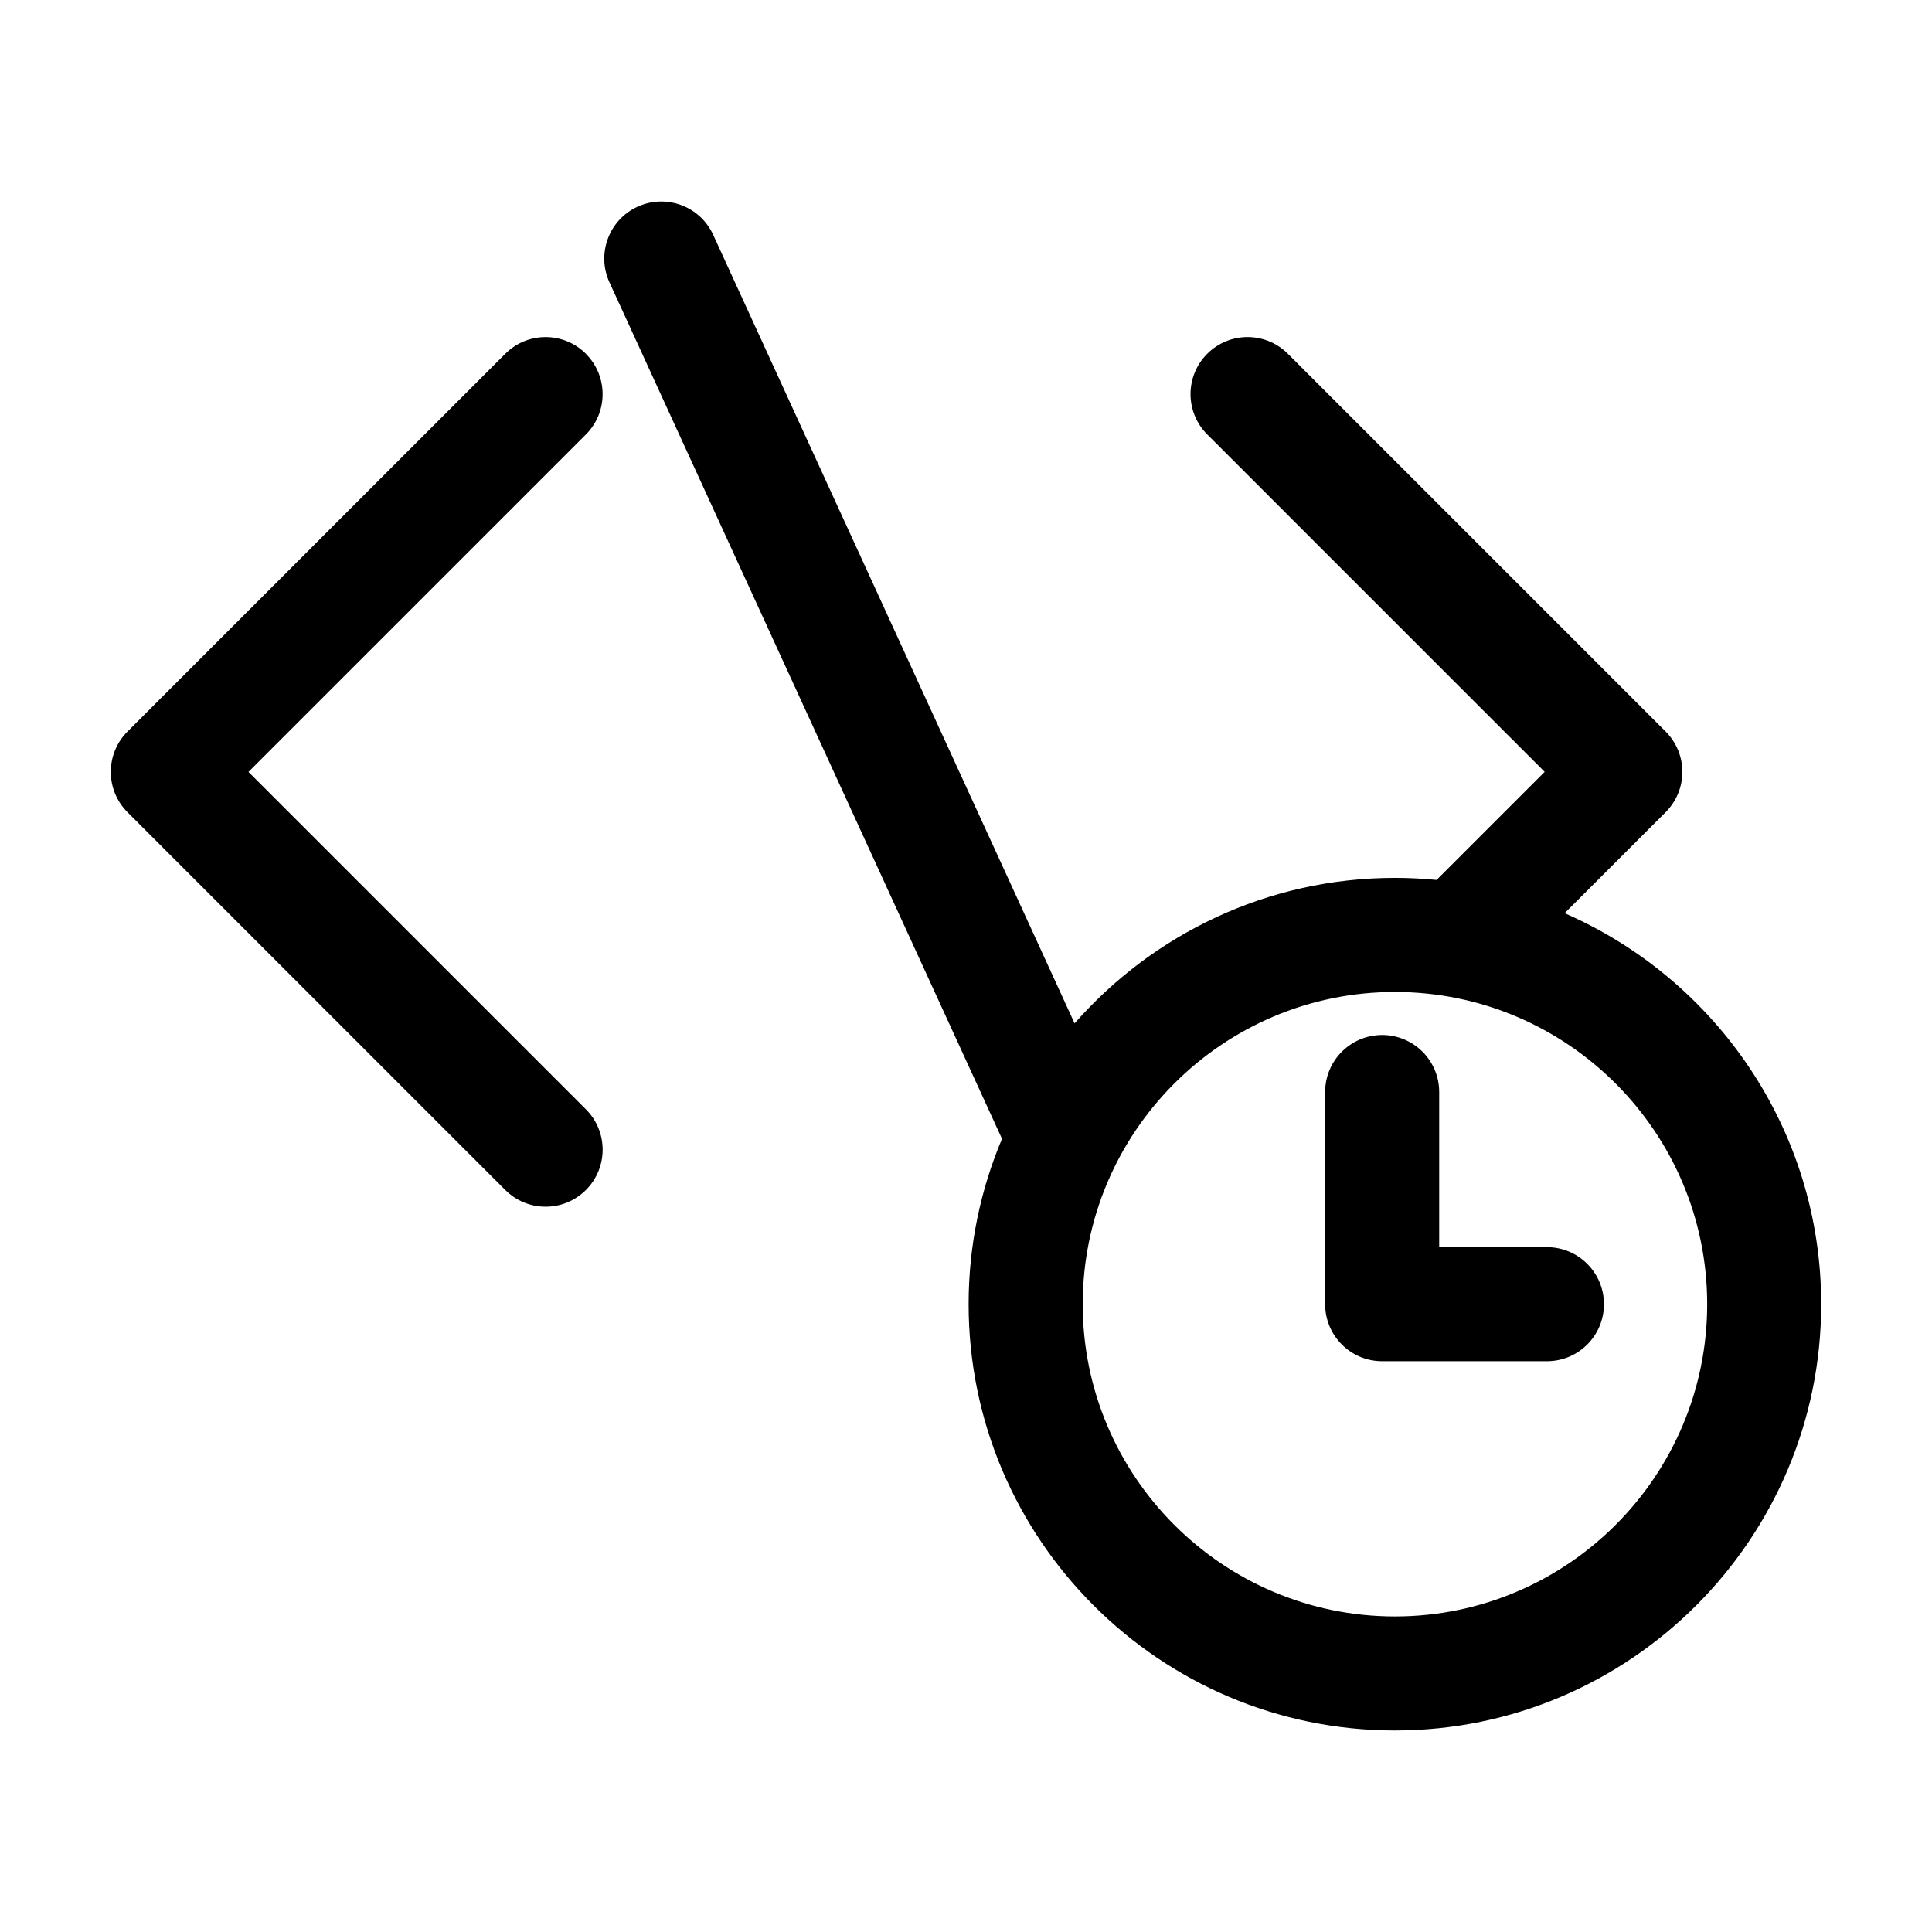
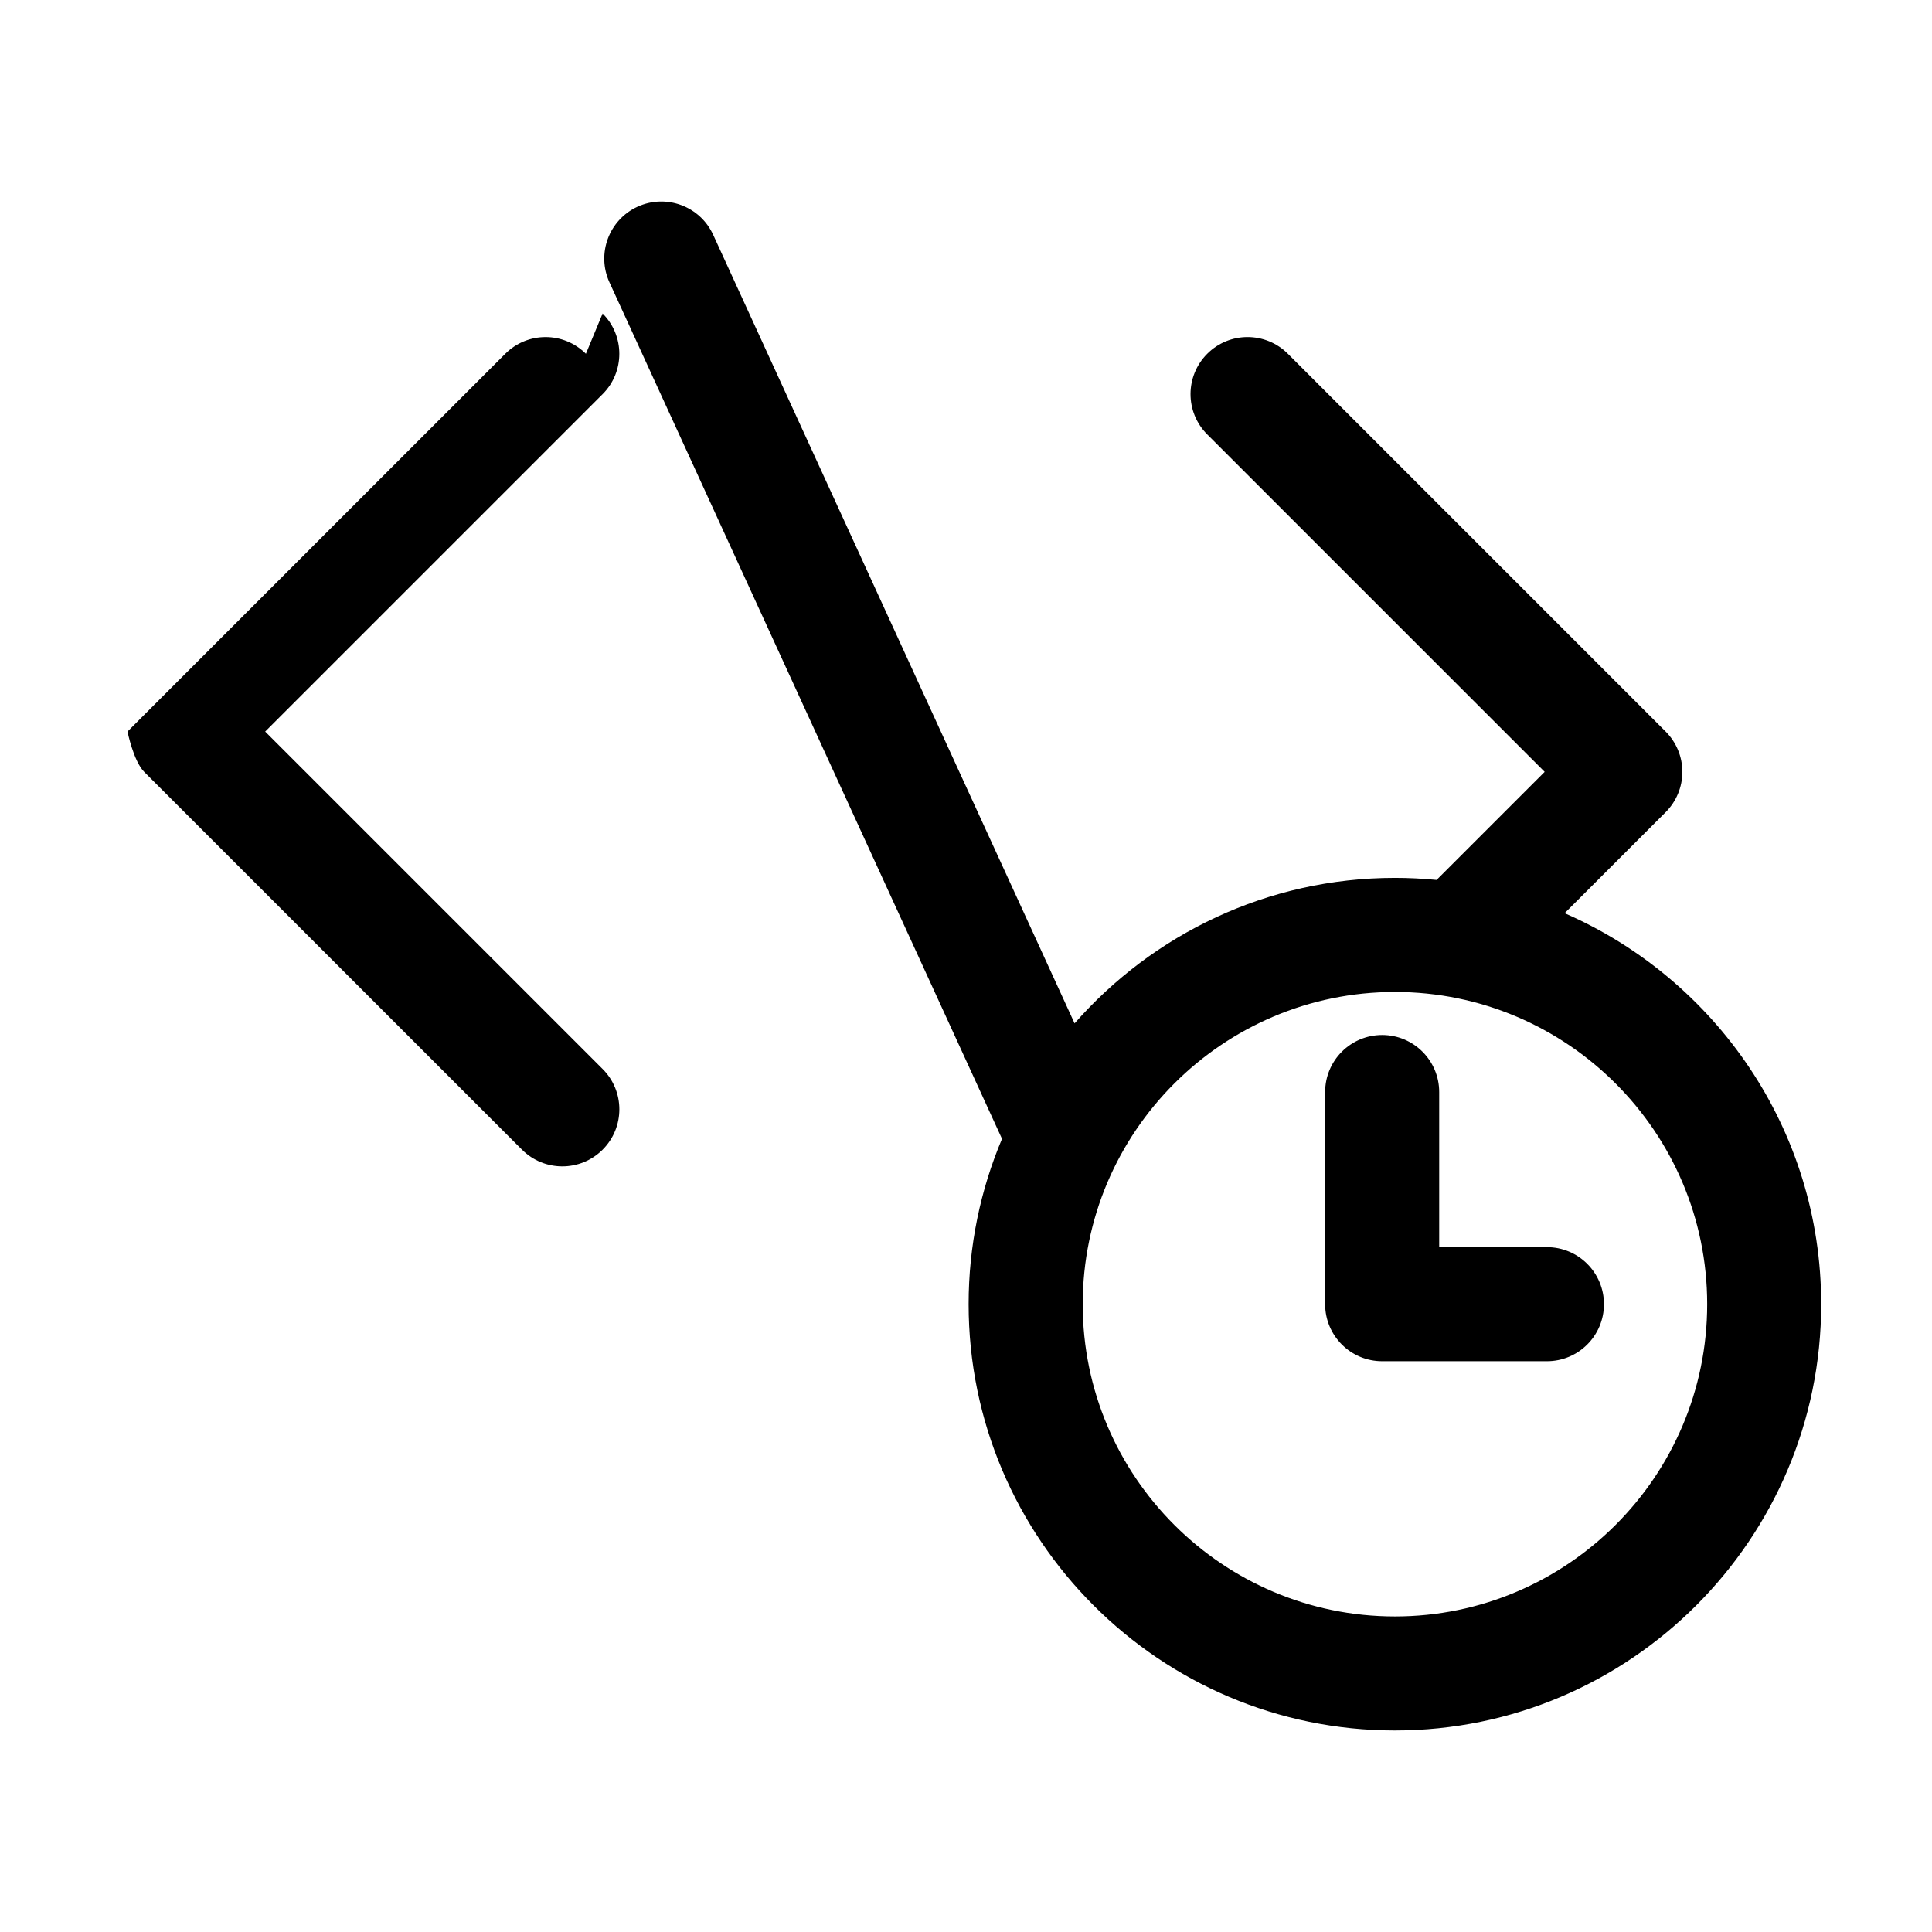
<svg xmlns="http://www.w3.org/2000/svg" fill="#000000" width="800px" height="800px" version="1.1" viewBox="144 144 512 512">
-   <path d="m299.27 237.76c-5.906-5.906-15.469-5.906-21.371 0l-100.11 100.11c-2.836 2.836-4.43 6.676-4.43 10.688s1.594 7.856 4.43 10.688l100.11 100.11c2.953 2.953 6.82 4.43 10.688 4.43 3.863 0 7.734-1.477 10.688-4.43 5.906-5.906 5.906-15.473 0-21.371l-89.43-89.422 89.422-89.422c5.906-5.898 5.906-15.469 0-21.371zm259.37 148.25 26.773-26.766c2.836-2.836 4.43-6.676 4.43-10.688 0-4.012-1.594-7.856-4.43-10.688l-100.11-100.11c-5.906-5.906-15.469-5.906-21.371 0-5.906 5.906-5.906 15.473 0 21.371l89.422 89.422-28.641 28.641c-3.637-0.352-7.316-0.543-11.039-0.543-33.805 0-64.172 14.949-84.898 38.555l-95.777-208.98c-3.477-7.586-12.438-10.918-20.043-7.445-7.586 3.477-10.922 12.453-7.445 20.043l104.03 226.98c-5.691 13.48-8.848 28.289-8.848 43.816 0 62.289 50.684 112.97 112.97 112.97 62.289 0 112.97-50.684 112.97-112.97 0.008-46.316-28.016-86.191-67.996-103.61zm-44.965 186.36c-45.625 0-82.746-37.121-82.746-82.746s37.121-82.746 82.746-82.746 82.746 37.121 82.746 82.746-37.125 82.746-82.746 82.746zm40.277-97.863h-28.551v-41.109c0-8.348-6.766-15.113-15.113-15.113s-15.113 6.766-15.113 15.113v56.227c0 8.348 6.766 15.113 15.113 15.113h43.664c8.348 0 15.113-6.766 15.113-15.113 0-8.348-6.766-15.117-15.113-15.117z" />
+   <path d="m299.27 237.76c-5.906-5.906-15.469-5.906-21.371 0l-100.11 100.11s1.594 7.856 4.43 10.688l100.11 100.11c2.953 2.953 6.82 4.43 10.688 4.43 3.863 0 7.734-1.477 10.688-4.43 5.906-5.906 5.906-15.473 0-21.371l-89.43-89.422 89.422-89.422c5.906-5.898 5.906-15.469 0-21.371zm259.37 148.25 26.773-26.766c2.836-2.836 4.43-6.676 4.43-10.688 0-4.012-1.594-7.856-4.43-10.688l-100.11-100.11c-5.906-5.906-15.469-5.906-21.371 0-5.906 5.906-5.906 15.473 0 21.371l89.422 89.422-28.641 28.641c-3.637-0.352-7.316-0.543-11.039-0.543-33.805 0-64.172 14.949-84.898 38.555l-95.777-208.98c-3.477-7.586-12.438-10.918-20.043-7.445-7.586 3.477-10.922 12.453-7.445 20.043l104.03 226.98c-5.691 13.48-8.848 28.289-8.848 43.816 0 62.289 50.684 112.97 112.97 112.97 62.289 0 112.97-50.684 112.97-112.97 0.008-46.316-28.016-86.191-67.996-103.61zm-44.965 186.36c-45.625 0-82.746-37.121-82.746-82.746s37.121-82.746 82.746-82.746 82.746 37.121 82.746 82.746-37.125 82.746-82.746 82.746zm40.277-97.863h-28.551v-41.109c0-8.348-6.766-15.113-15.113-15.113s-15.113 6.766-15.113 15.113v56.227c0 8.348 6.766 15.113 15.113 15.113h43.664c8.348 0 15.113-6.766 15.113-15.113 0-8.348-6.766-15.117-15.113-15.117z" />
</svg>